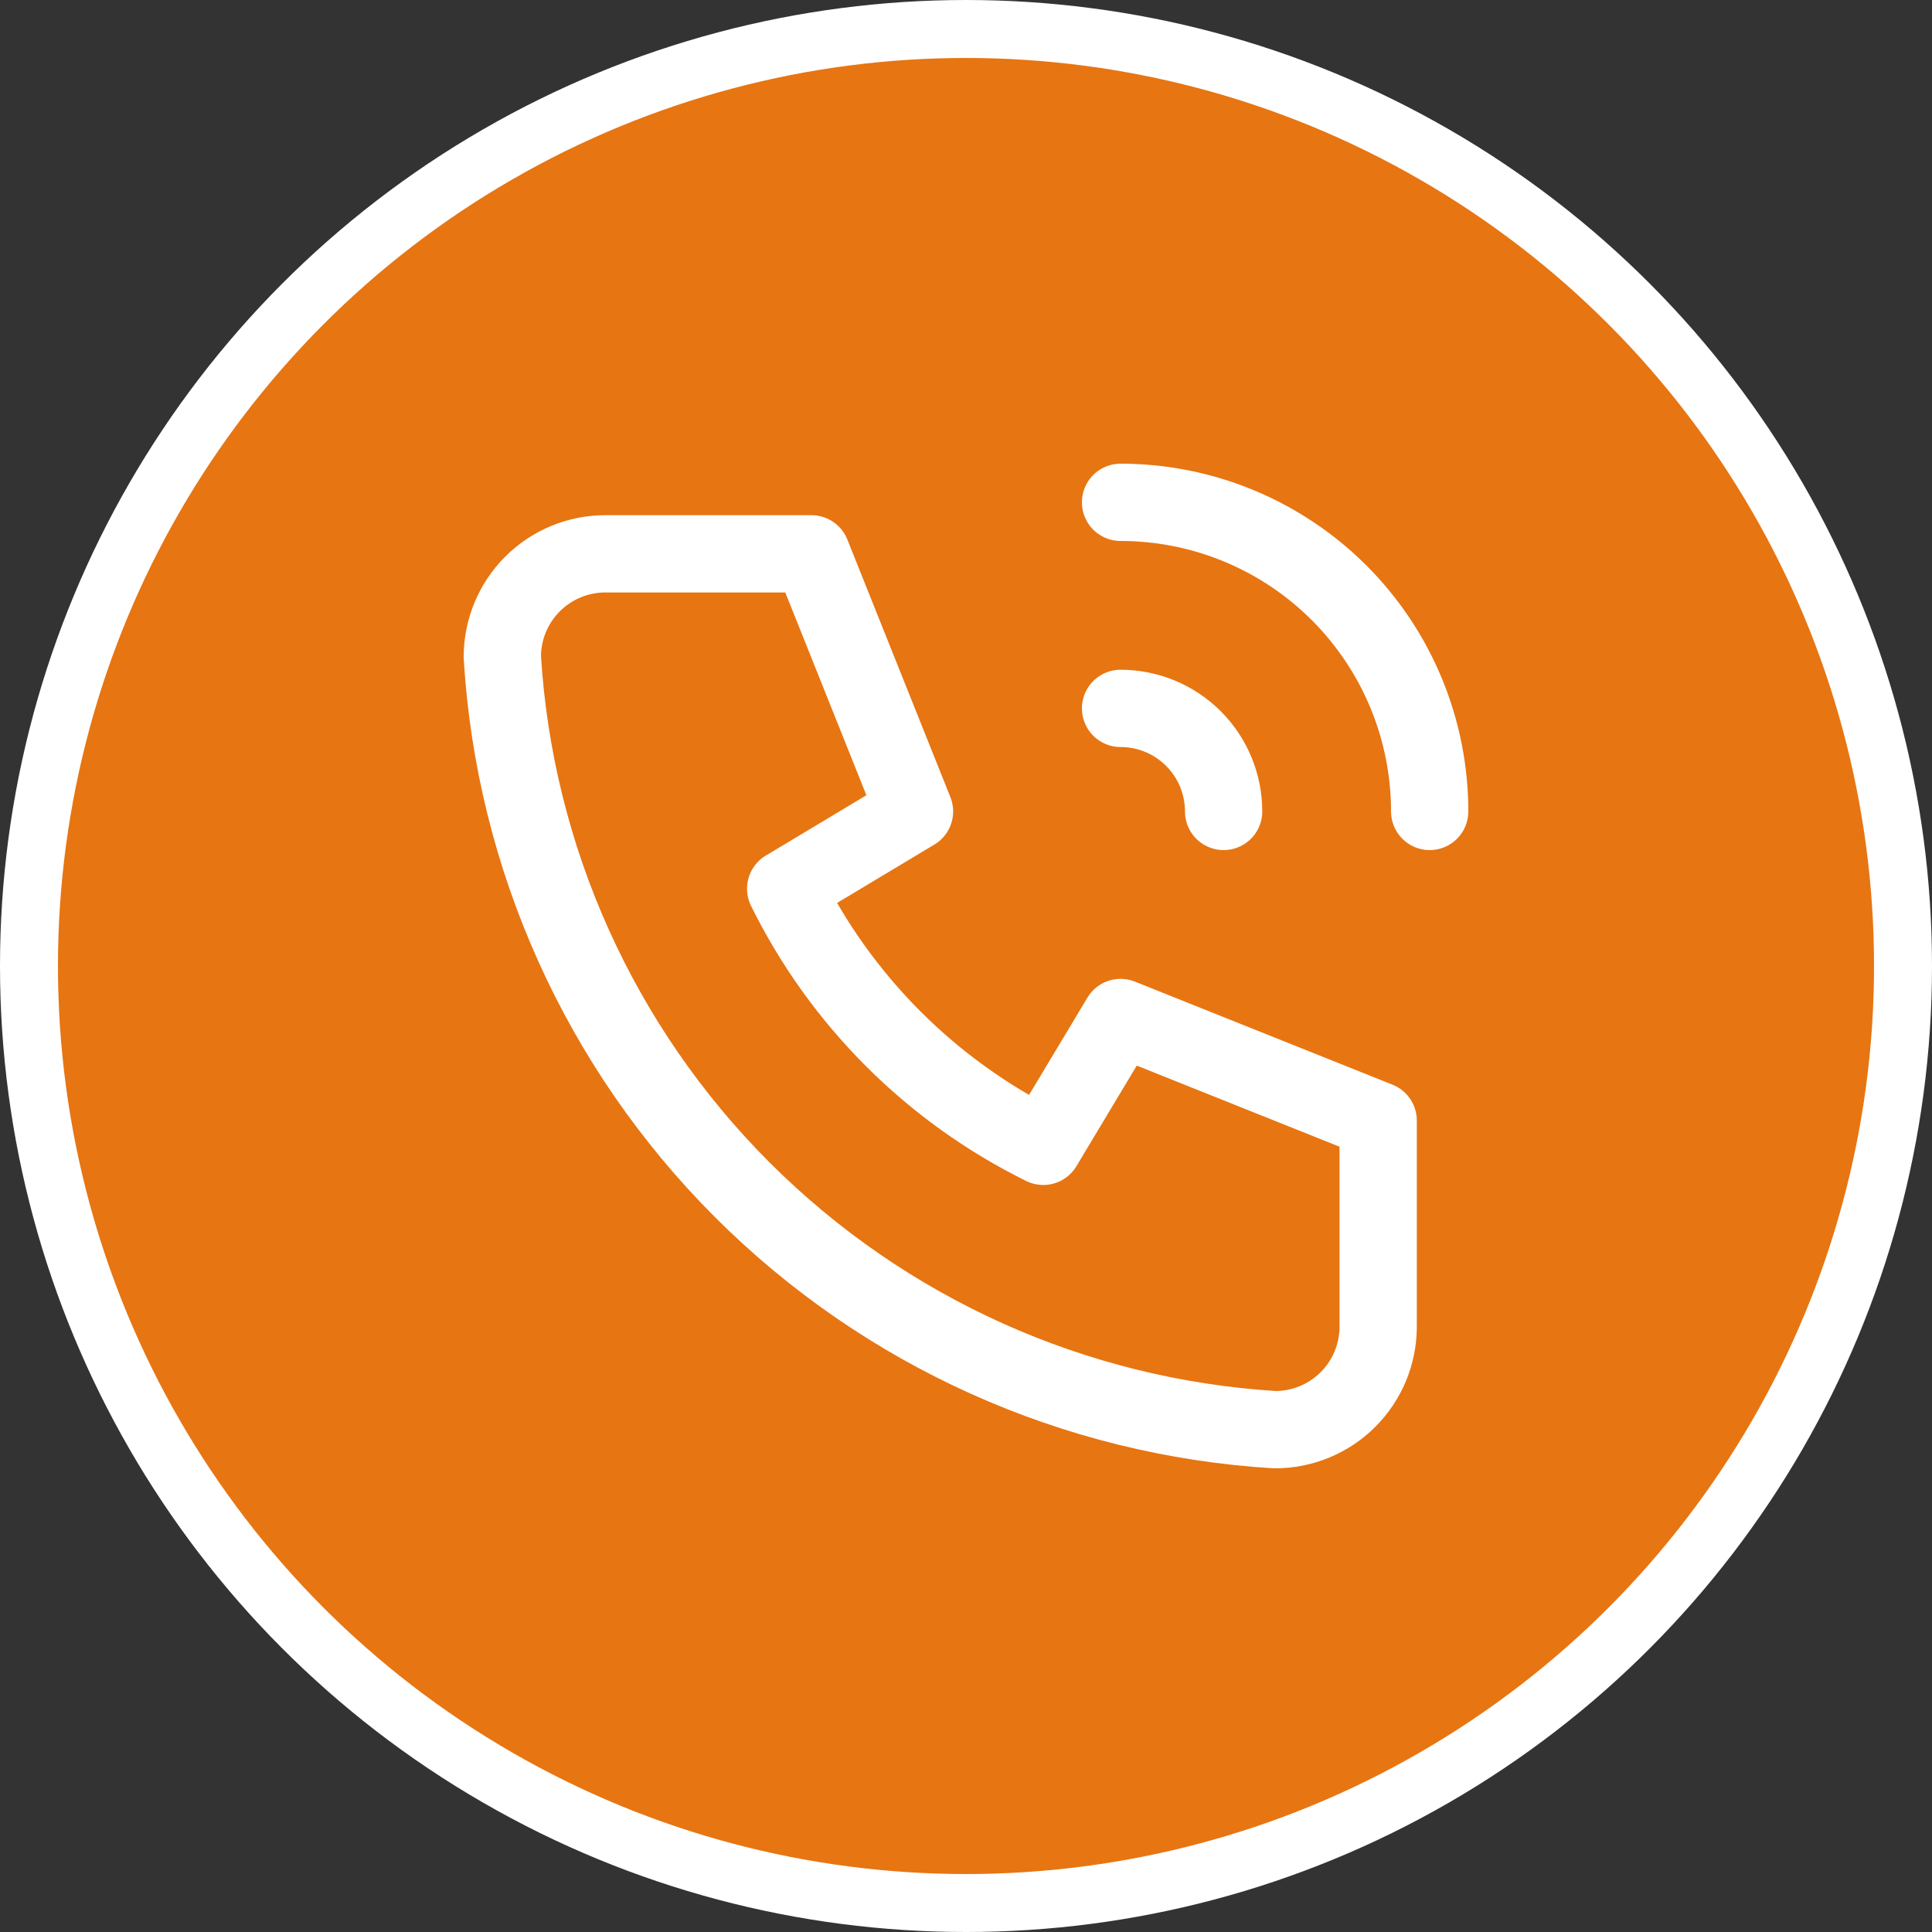
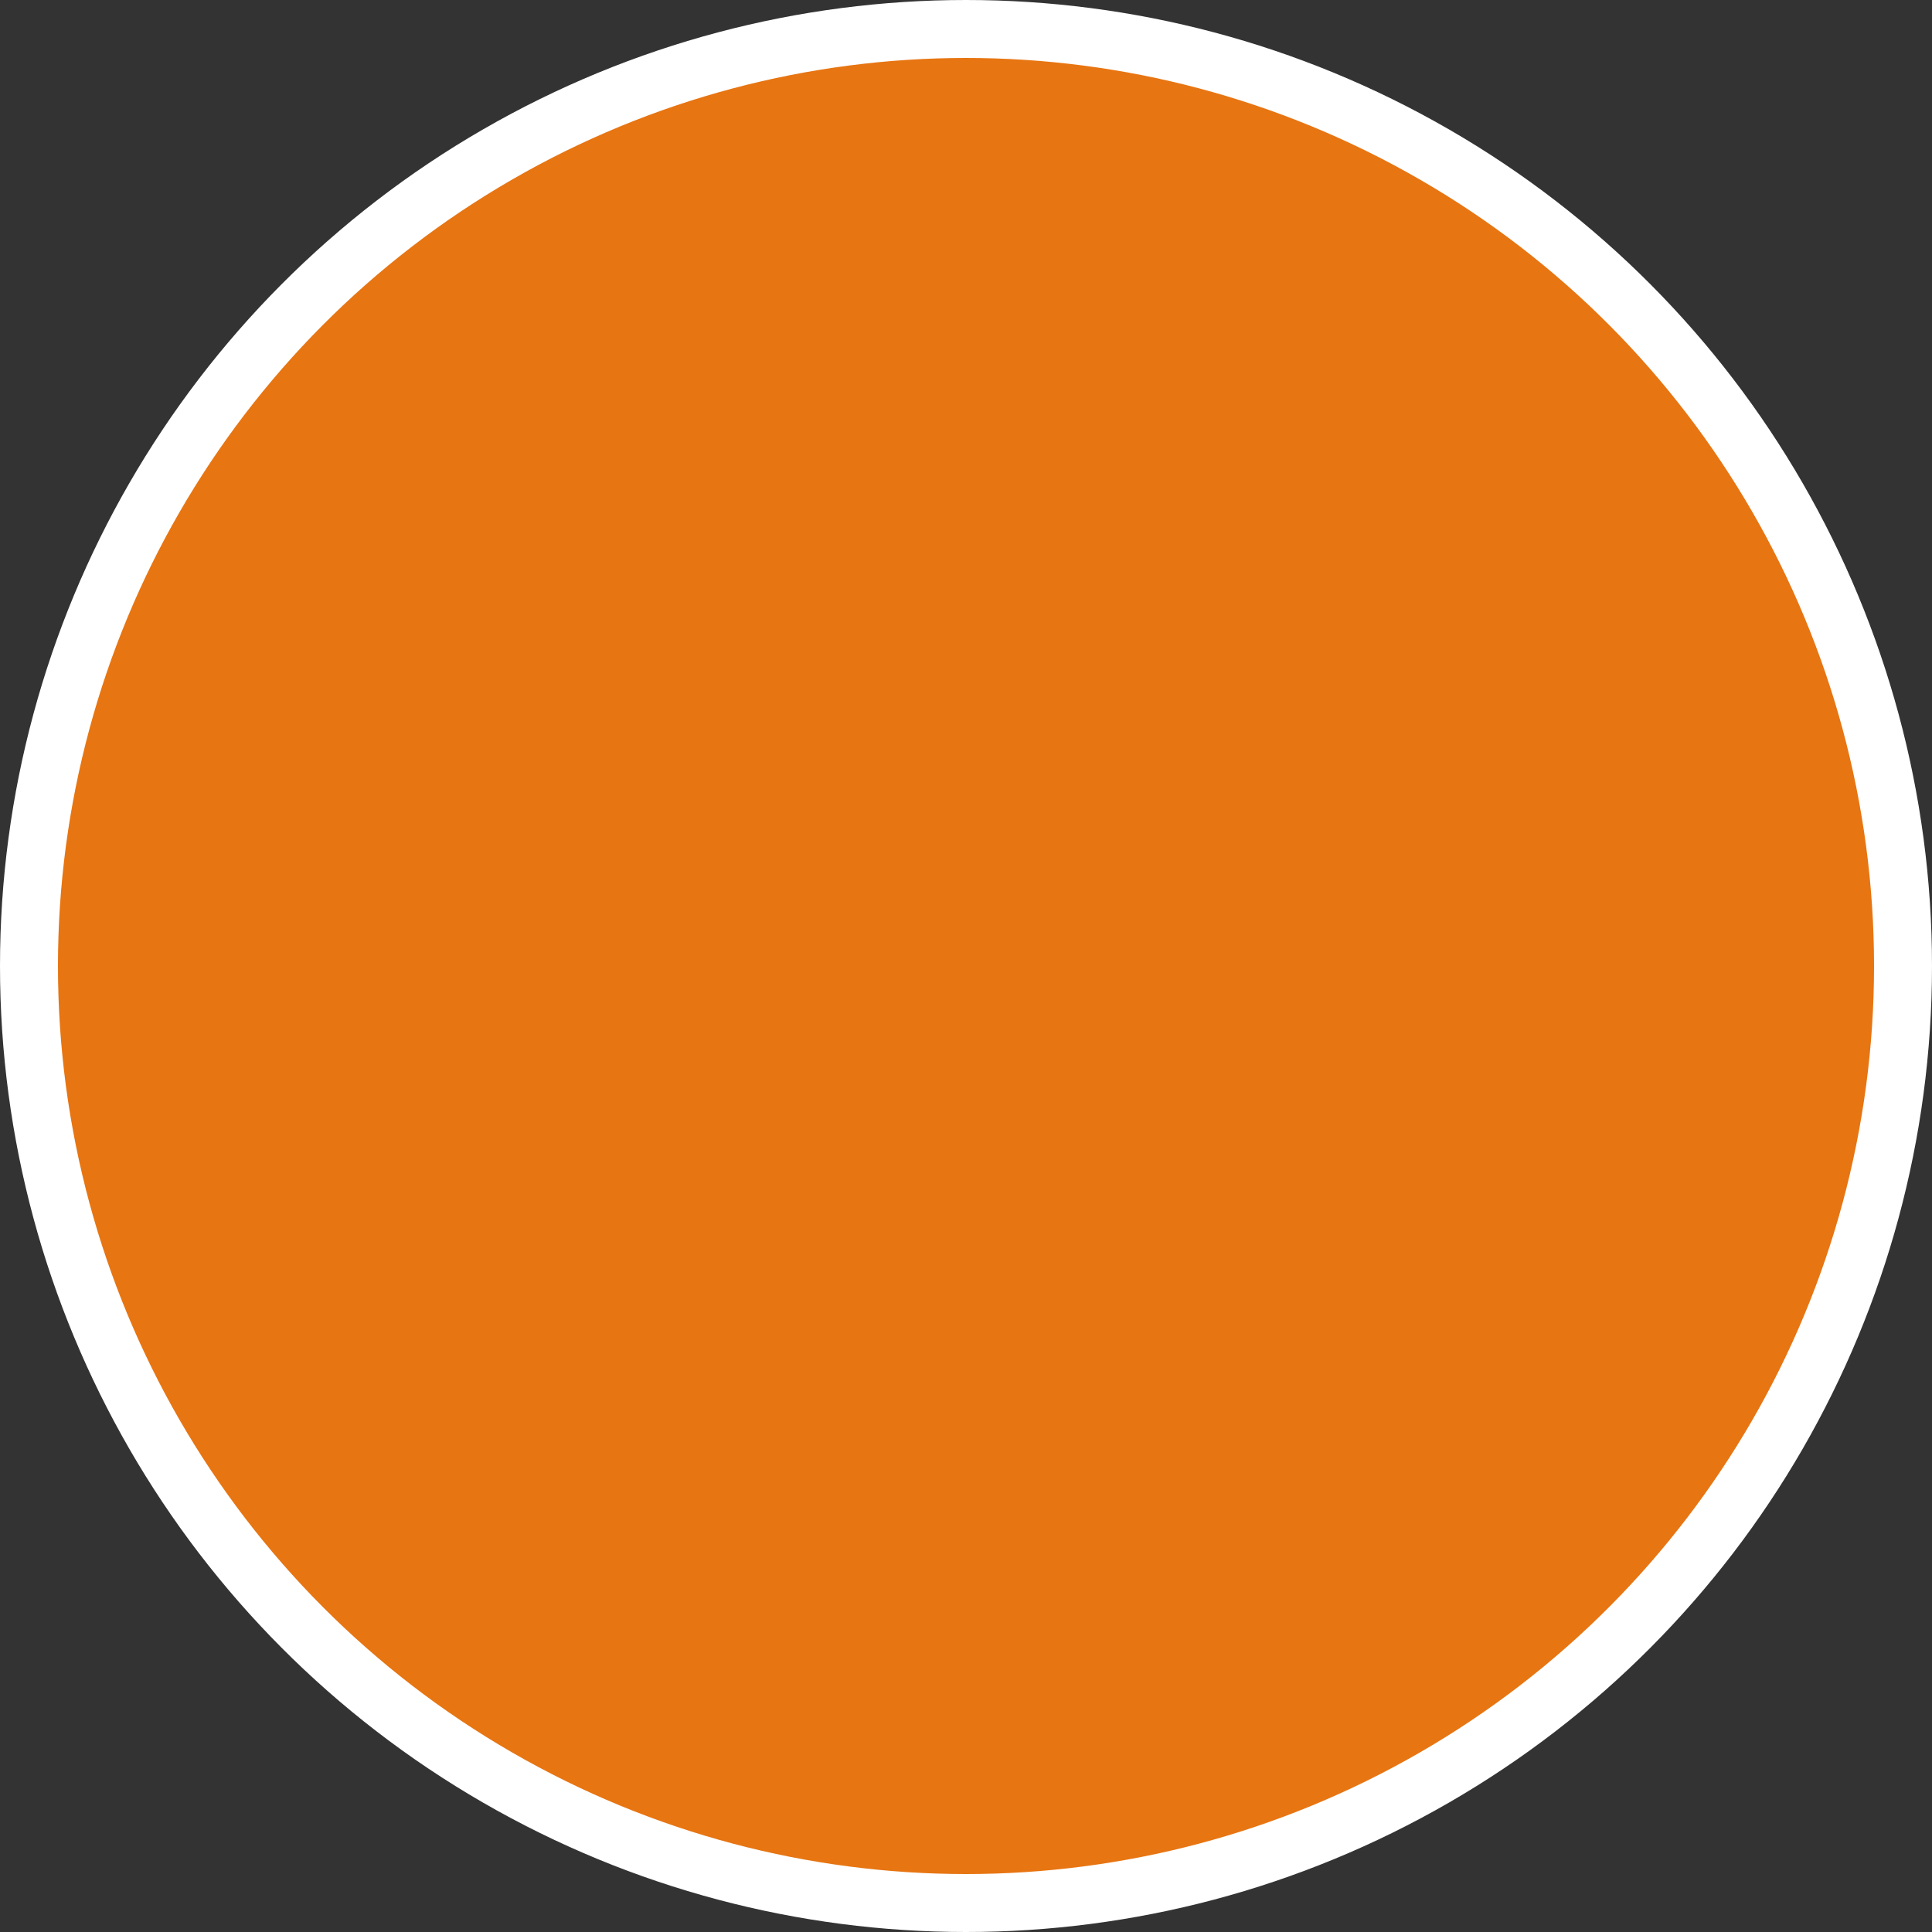
<svg xmlns="http://www.w3.org/2000/svg" width="50" height="50" viewBox="0 0 50 50" fill="none">
  <rect x="0" y="0" width="50" height="50" fill="#333333" stroke="none" />
  <circle cx="25" cy="25" r="24.25" fill="#E77512" stroke="white" stroke-width="1.5" />
-   <path d="M29 18.333C29.707 18.333 30.386 18.614 30.886 19.114C31.386 19.614 31.667 20.293 31.667 21M29 13C31.122 13 33.157 13.843 34.657 15.343C36.157 16.843 37 18.878 37 21M15.667 14.333H21L23.667 21L20.333 23C21.761 25.895 24.105 28.239 27 29.667L29 26.333L35.667 29V34.333C35.667 35.041 35.386 35.719 34.886 36.219C34.386 36.719 33.707 37 33 37C27.799 36.684 22.893 34.475 19.209 30.791C15.525 27.107 13.316 22.201 13 17C13 16.293 13.281 15.614 13.781 15.114C14.281 14.614 14.959 14.333 15.667 14.333Z" stroke="white" stroke-width="2" stroke-linecap="round" stroke-linejoin="round" />
</svg>